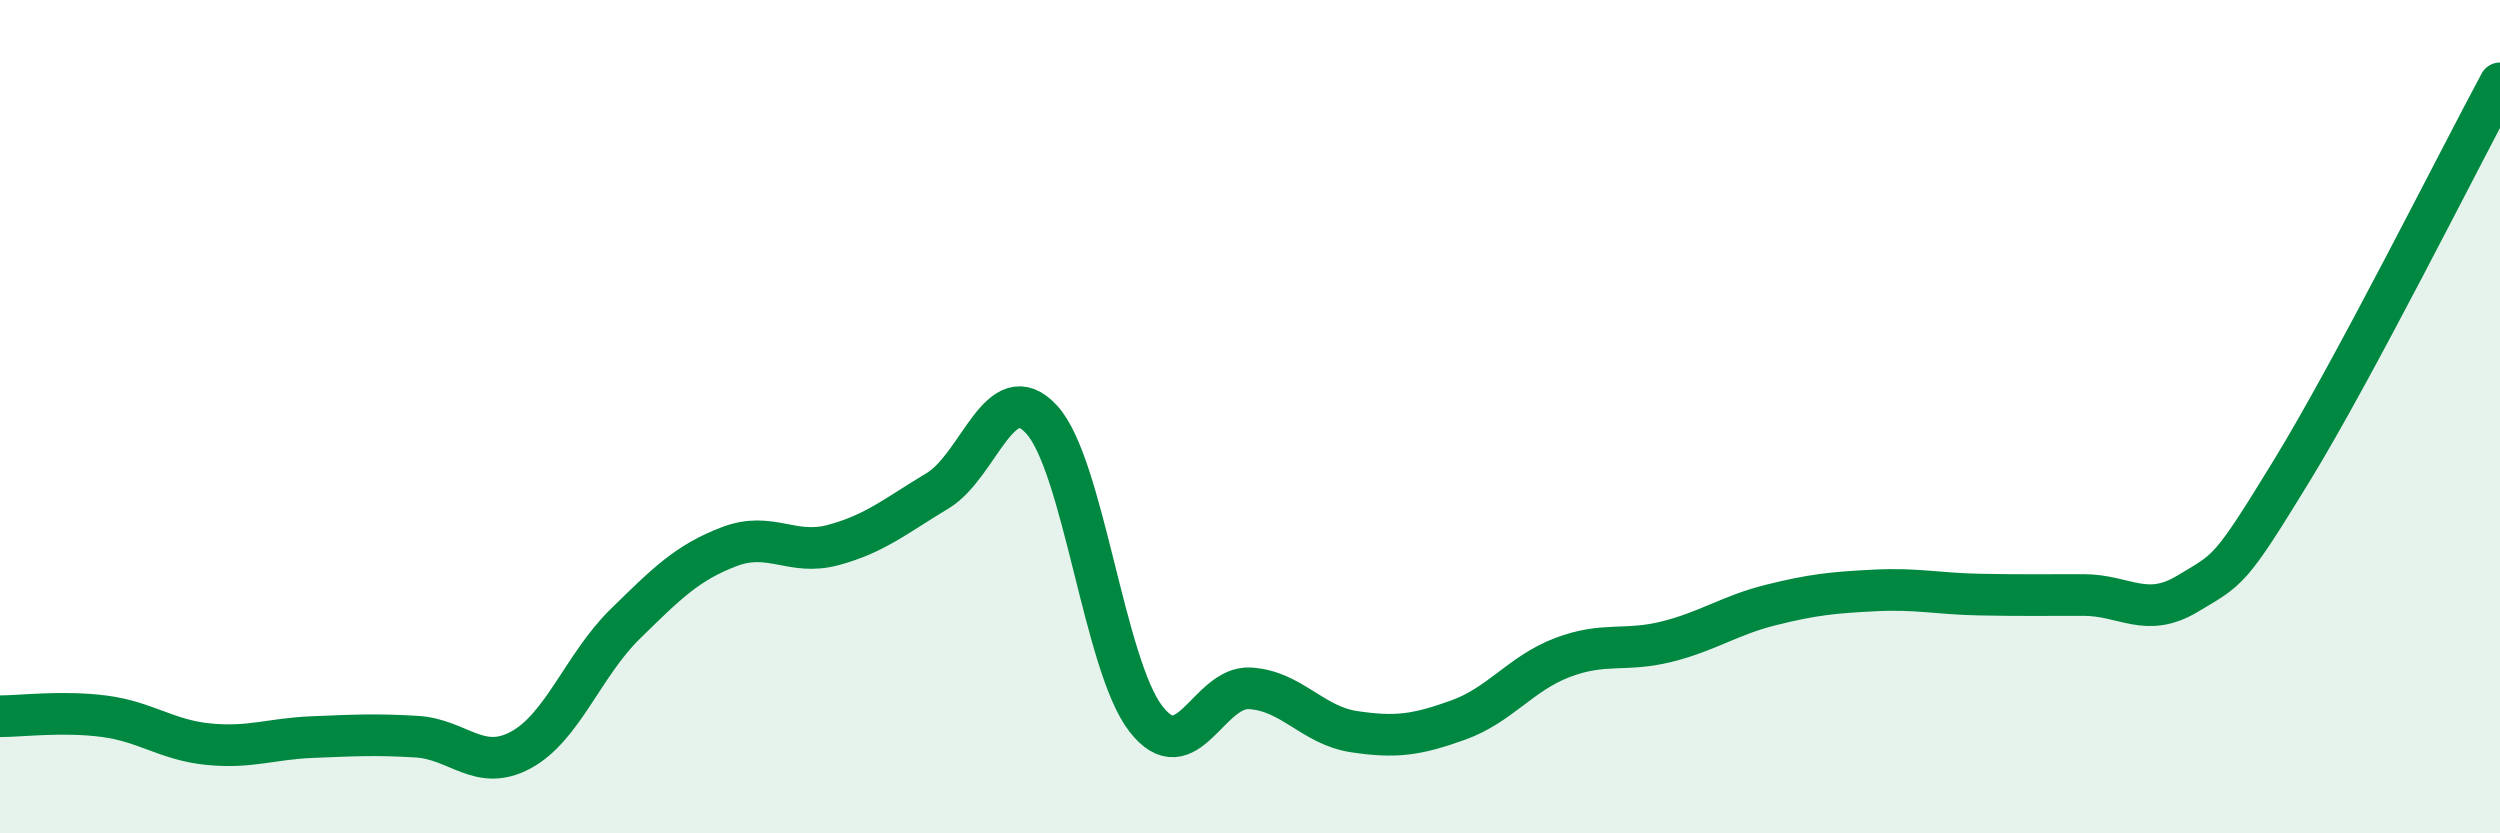
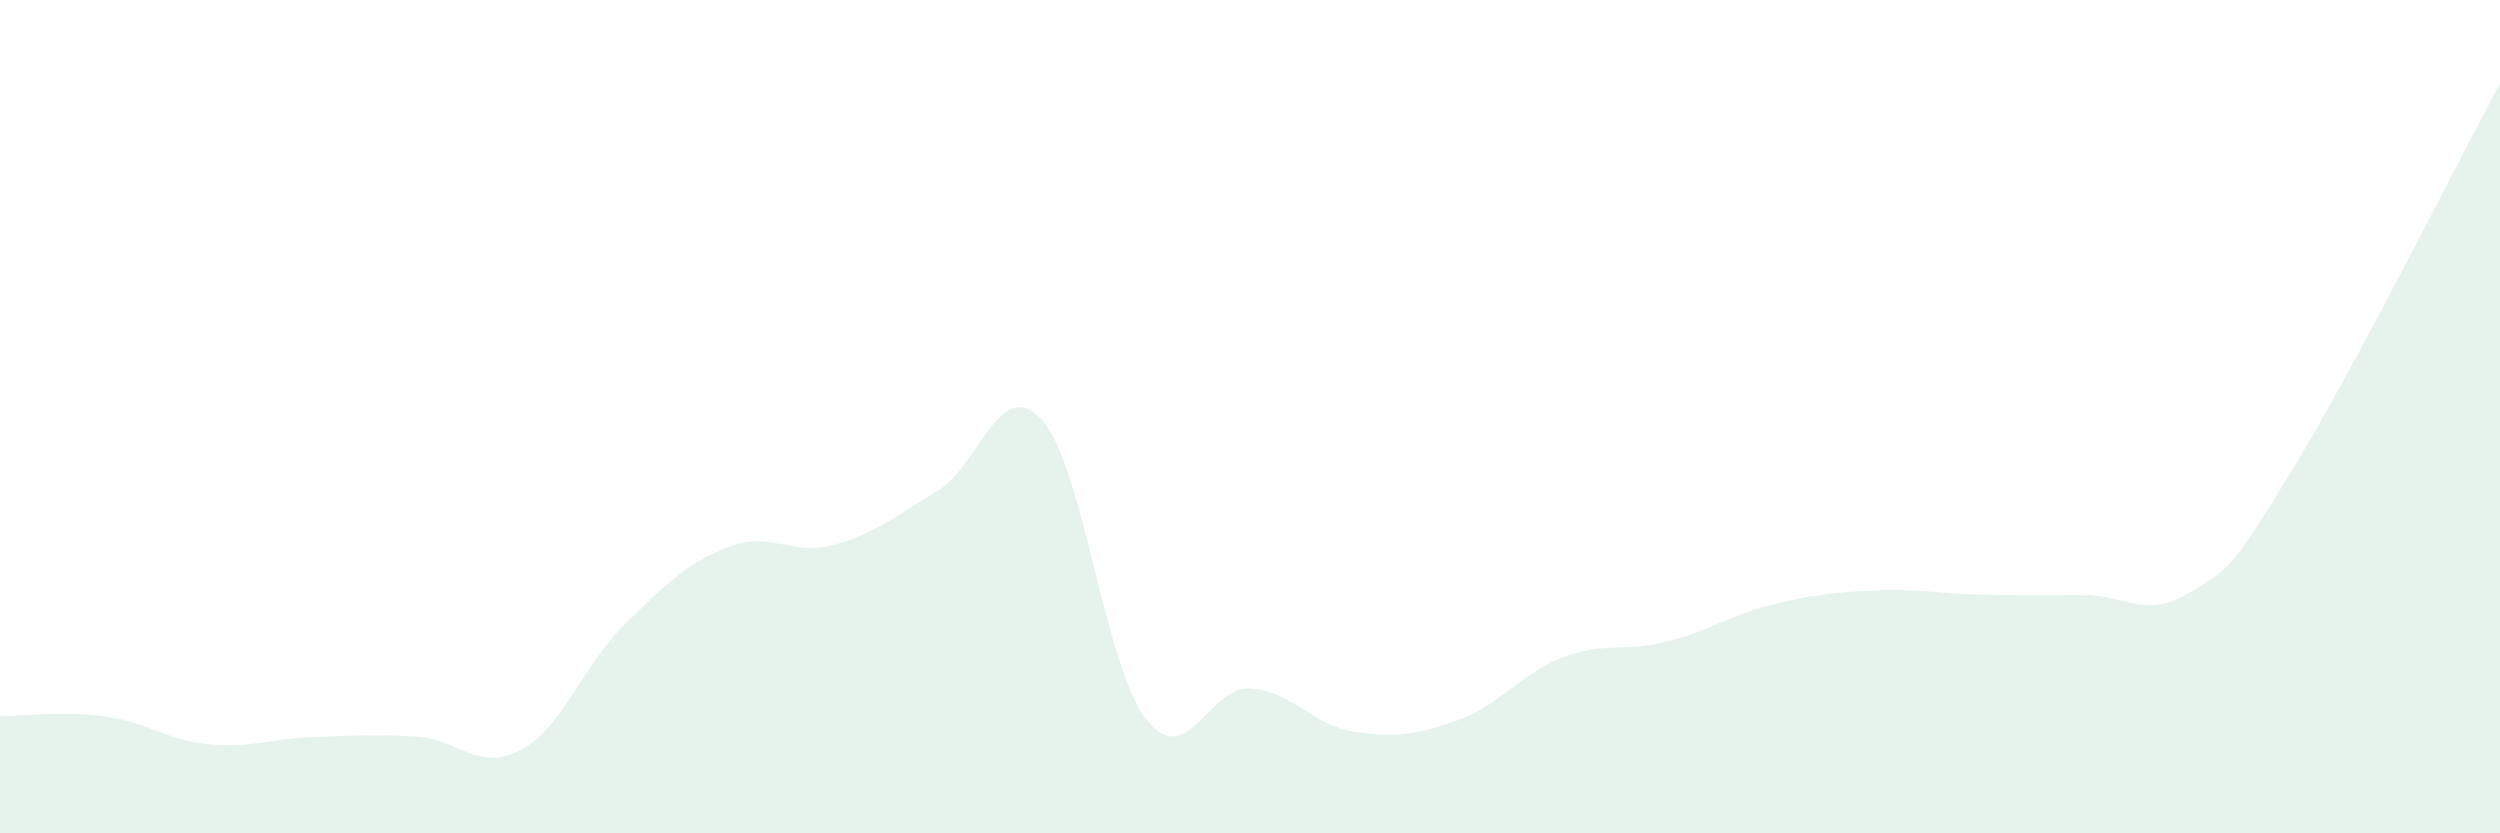
<svg xmlns="http://www.w3.org/2000/svg" width="60" height="20" viewBox="0 0 60 20">
  <path d="M 0,17.19 C 0.5,17.19 1.5,17.06 2.5,17.19 C 3.5,17.32 4,17.76 5,17.86 C 6,17.96 6.5,17.73 7.5,17.69 C 8.5,17.65 9,17.62 10,17.68 C 11,17.74 11.5,18.54 12.5,18 C 13.5,17.46 14,15.96 15,14.98 C 16,14 16.5,13.5 17.5,13.12 C 18.5,12.74 19,13.35 20,13.08 C 21,12.81 21.5,12.38 22.5,11.78 C 23.5,11.18 24,8.98 25,10.07 C 26,11.16 26.5,15.96 27.5,17.25 C 28.5,18.54 29,16.46 30,16.52 C 31,16.58 31.5,17.41 32.5,17.56 C 33.5,17.71 34,17.64 35,17.28 C 36,16.92 36.5,16.16 37.5,15.78 C 38.5,15.4 39,15.65 40,15.4 C 41,15.15 41.5,14.77 42.5,14.52 C 43.5,14.27 44,14.22 45,14.17 C 46,14.12 46.5,14.25 47.5,14.27 C 48.5,14.29 49,14.28 50,14.28 C 51,14.28 51.5,14.85 52.5,14.25 C 53.5,13.65 53.5,13.75 55,11.3 C 56.5,8.85 59,3.86 60,2L60 20L0 20Z" fill="#008740" opacity="0.1" stroke-linecap="round" stroke-linejoin="round" />
-   <path d="M 0,17.19 C 0.5,17.19 1.5,17.06 2.5,17.19 C 3.5,17.32 4,17.76 5,17.86 C 6,17.96 6.5,17.73 7.5,17.69 C 8.5,17.65 9,17.62 10,17.68 C 11,17.74 11.5,18.54 12.5,18 C 13.5,17.46 14,15.96 15,14.98 C 16,14 16.5,13.5 17.5,13.12 C 18.5,12.74 19,13.35 20,13.08 C 21,12.81 21.5,12.38 22.5,11.78 C 23.5,11.18 24,8.98 25,10.07 C 26,11.16 26.5,15.96 27.5,17.25 C 28.5,18.54 29,16.46 30,16.52 C 31,16.58 31.5,17.41 32.5,17.56 C 33.5,17.71 34,17.64 35,17.28 C 36,16.92 36.5,16.16 37.5,15.78 C 38.5,15.4 39,15.65 40,15.4 C 41,15.15 41.5,14.77 42.5,14.52 C 43.5,14.27 44,14.22 45,14.17 C 46,14.12 46.5,14.25 47.5,14.27 C 48.5,14.29 49,14.28 50,14.28 C 51,14.28 51.5,14.85 52.5,14.25 C 53.5,13.65 53.5,13.75 55,11.3 C 56.5,8.85 59,3.86 60,2" stroke="#008740" stroke-width="1" fill="none" stroke-linecap="round" stroke-linejoin="round" />
</svg>